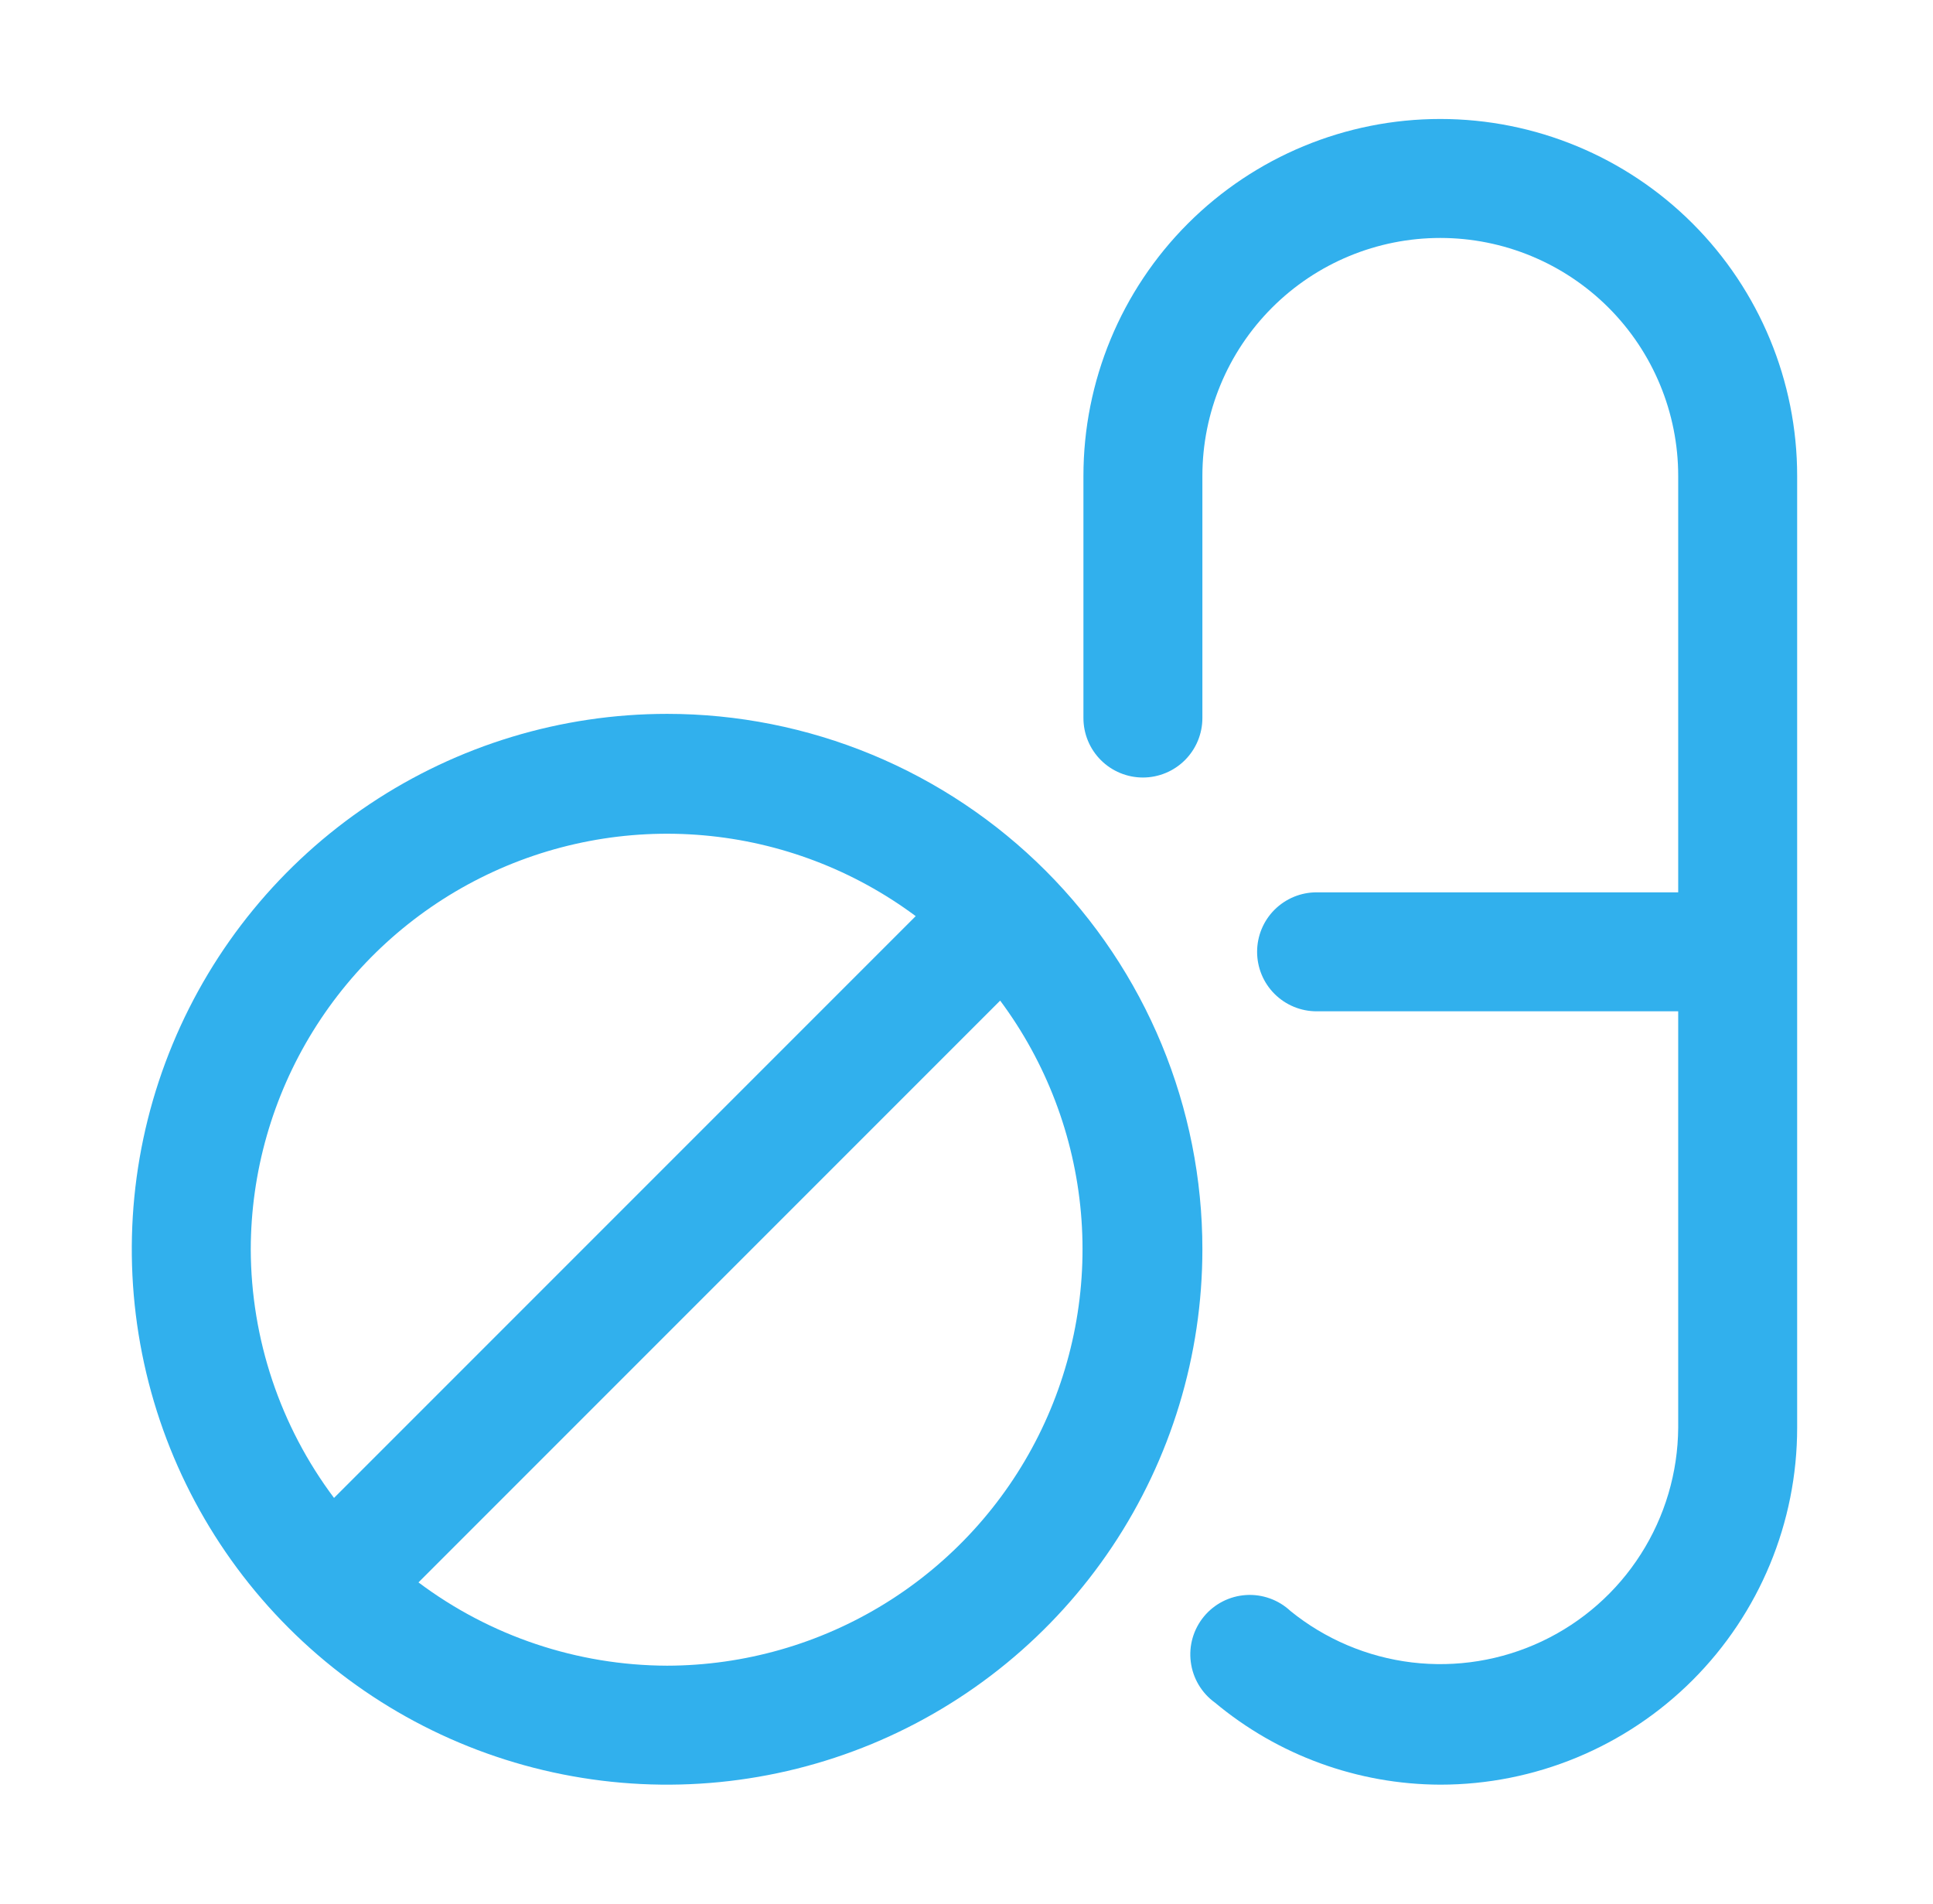
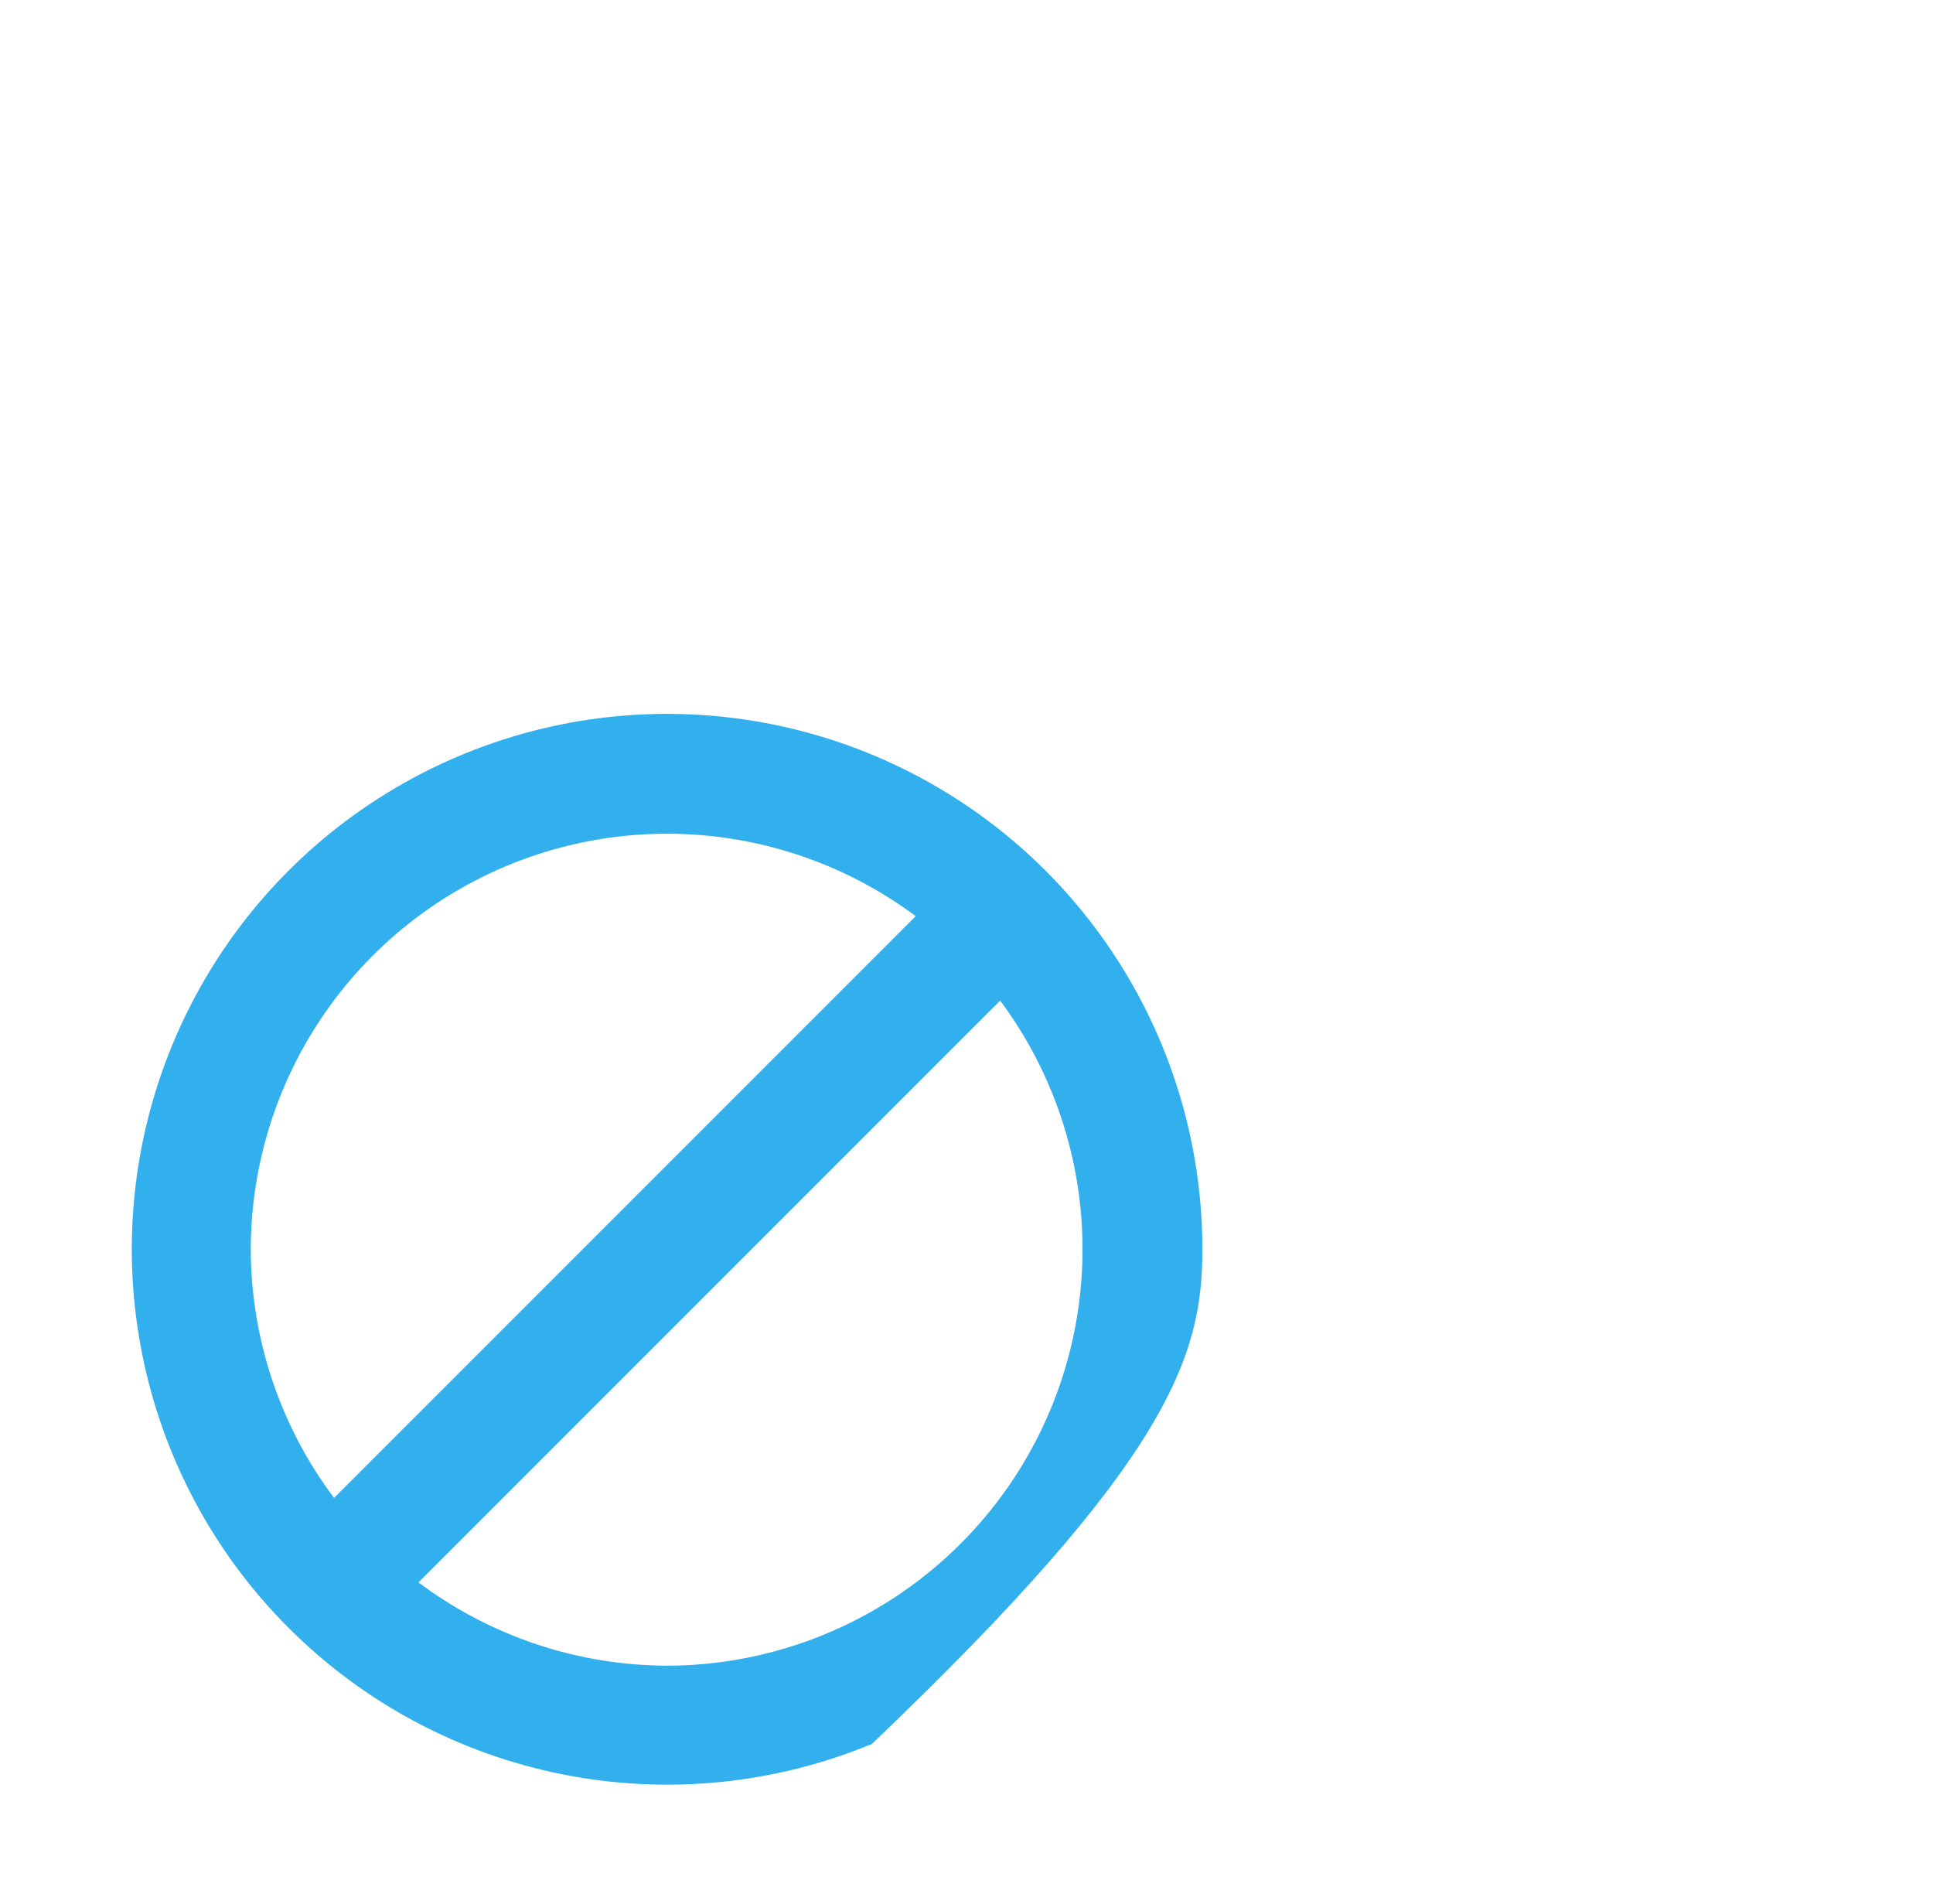
<svg xmlns="http://www.w3.org/2000/svg" width="65" height="64" viewBox="0 0 65 64" fill="none">
-   <path d="M22.432 24C18.872 24 15.392 25.056 12.431 27.034C9.471 29.011 7.164 31.823 5.802 35.112C4.439 38.401 4.083 42.02 4.778 45.512C5.472 49.003 7.186 52.211 9.704 54.728C12.221 57.245 15.428 58.96 18.92 59.654C22.412 60.349 26.031 59.992 29.32 58.63C32.609 57.267 35.42 54.96 37.398 52C39.376 49.04 40.432 45.56 40.432 42C40.432 39.636 39.966 37.296 39.062 35.112C38.157 32.928 36.831 30.944 35.16 29.272C33.488 27.601 31.504 26.275 29.32 25.37C27.136 24.466 24.795 24 22.432 24ZM8.432 42C8.437 39.407 9.163 36.866 10.528 34.661C11.893 32.456 13.843 30.674 16.162 29.512C18.48 28.351 21.076 27.856 23.659 28.084C26.242 28.311 28.712 29.252 30.792 30.8L11.232 50.36C9.422 47.948 8.44 45.016 8.432 42ZM22.432 56C19.416 55.991 16.484 55.009 14.072 53.2L33.632 33.64C35.18 35.72 36.12 38.189 36.348 40.773C36.575 43.356 36.081 45.951 34.919 48.27C33.758 50.589 31.975 52.539 29.77 53.904C27.566 55.269 25.025 55.995 22.432 56Z" fill="#31B0ED" />
-   <path d="M48.432 4C45.249 4 42.197 5.264 39.946 7.515C37.696 9.765 36.432 12.817 36.432 16V24.14C36.432 24.67 36.642 25.179 37.017 25.554C37.392 25.929 37.901 26.14 38.432 26.14C38.962 26.14 39.471 25.929 39.846 25.554C40.221 25.179 40.432 24.67 40.432 24.14V16C40.432 13.878 41.275 11.843 42.775 10.343C44.275 8.843 46.31 8 48.432 8C50.553 8 52.588 8.843 54.089 10.343C55.589 11.843 56.432 13.878 56.432 16V30H44.272C43.741 30 43.233 30.211 42.857 30.586C42.482 30.961 42.272 31.47 42.272 32C42.272 32.53 42.482 33.039 42.857 33.414C43.233 33.789 43.741 34 44.272 34H56.432V48C56.422 49.507 55.986 50.981 55.175 52.251C54.365 53.522 53.212 54.537 51.849 55.181C50.486 55.825 48.969 56.07 47.473 55.89C45.977 55.709 44.562 55.109 43.392 54.16C43.192 53.973 42.957 53.83 42.699 53.738C42.442 53.646 42.169 53.607 41.896 53.625C41.624 53.643 41.358 53.716 41.115 53.84C40.871 53.965 40.656 54.138 40.483 54.348C40.309 54.559 40.18 54.803 40.104 55.066C40.028 55.328 40.007 55.603 40.042 55.874C40.076 56.145 40.166 56.406 40.305 56.641C40.445 56.876 40.63 57.08 40.852 57.24C42.979 59.016 45.66 59.992 48.432 60C51.614 60 54.666 58.736 56.917 56.485C59.167 54.235 60.432 51.183 60.432 48V16C60.432 12.817 59.167 9.765 56.917 7.515C54.666 5.264 51.614 4 48.432 4Z" fill="#31B0ED" />
+   <path d="M22.432 24C18.872 24 15.392 25.056 12.431 27.034C9.471 29.011 7.164 31.823 5.802 35.112C4.439 38.401 4.083 42.02 4.778 45.512C5.472 49.003 7.186 52.211 9.704 54.728C12.221 57.245 15.428 58.96 18.92 59.654C22.412 60.349 26.031 59.992 29.32 58.63C39.376 49.04 40.432 45.56 40.432 42C40.432 39.636 39.966 37.296 39.062 35.112C38.157 32.928 36.831 30.944 35.16 29.272C33.488 27.601 31.504 26.275 29.32 25.37C27.136 24.466 24.795 24 22.432 24ZM8.432 42C8.437 39.407 9.163 36.866 10.528 34.661C11.893 32.456 13.843 30.674 16.162 29.512C18.48 28.351 21.076 27.856 23.659 28.084C26.242 28.311 28.712 29.252 30.792 30.8L11.232 50.36C9.422 47.948 8.44 45.016 8.432 42ZM22.432 56C19.416 55.991 16.484 55.009 14.072 53.2L33.632 33.64C35.18 35.72 36.12 38.189 36.348 40.773C36.575 43.356 36.081 45.951 34.919 48.27C33.758 50.589 31.975 52.539 29.77 53.904C27.566 55.269 25.025 55.995 22.432 56Z" fill="#31B0ED" />
</svg>